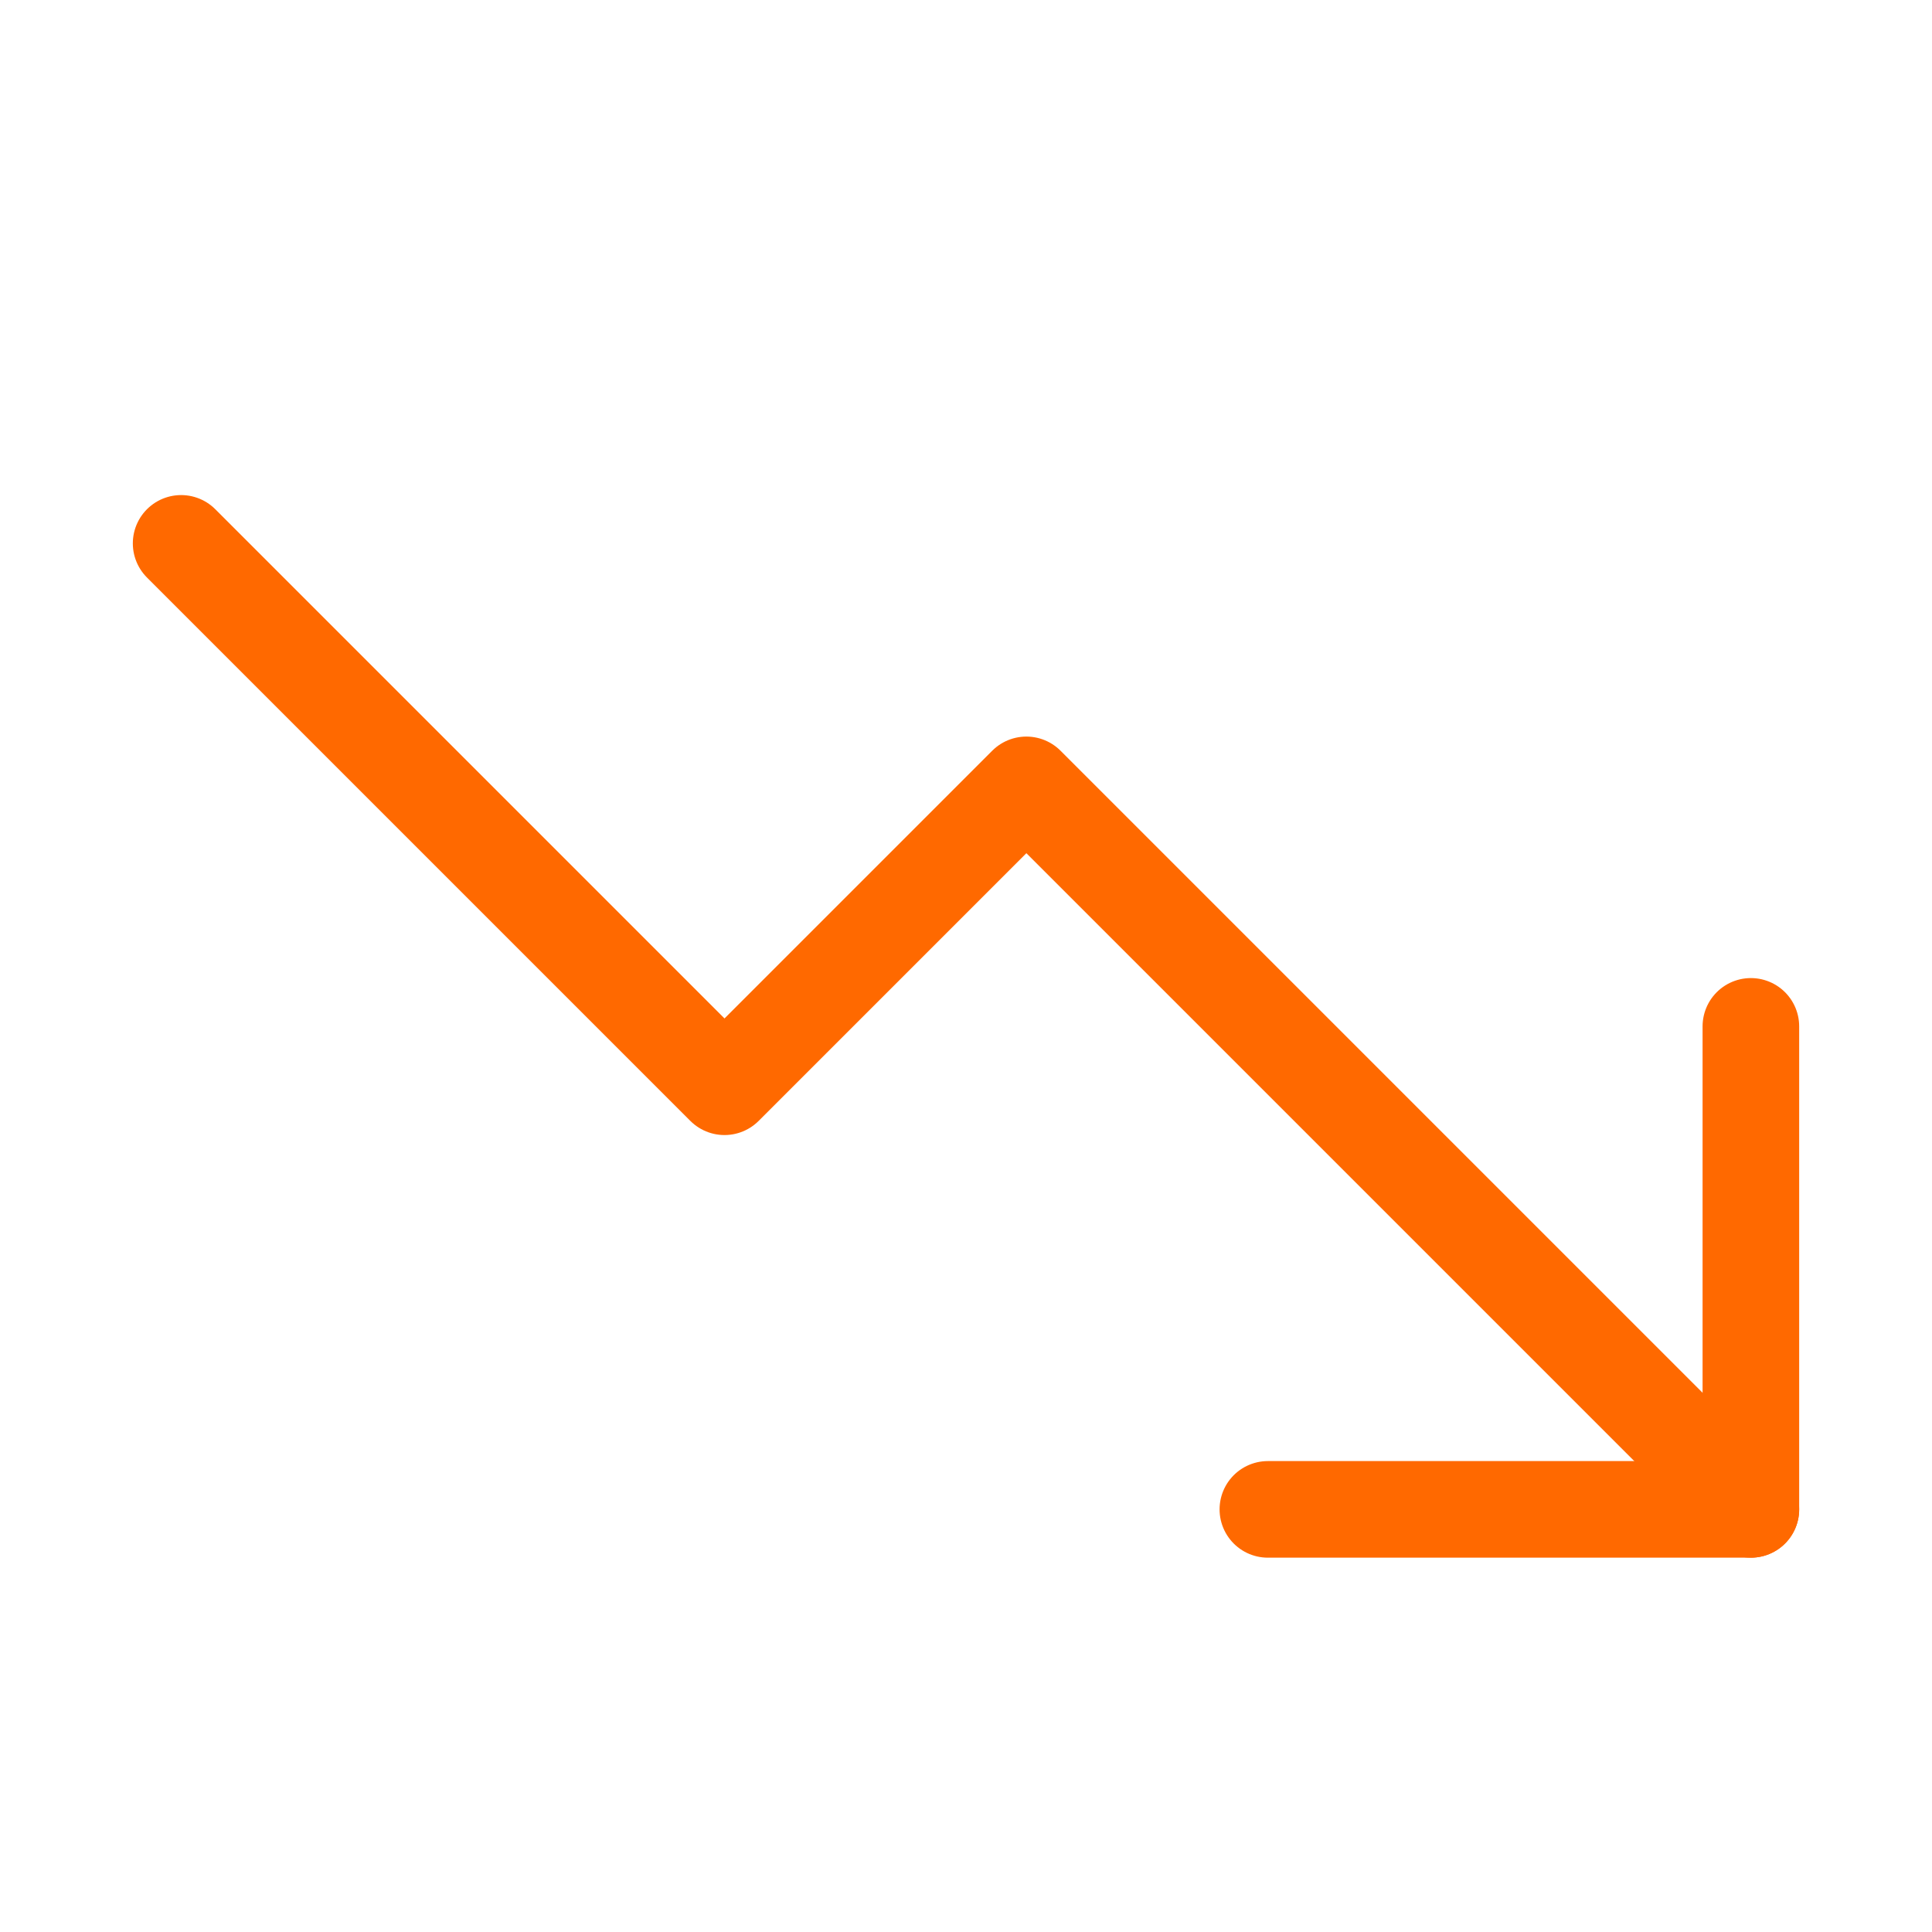
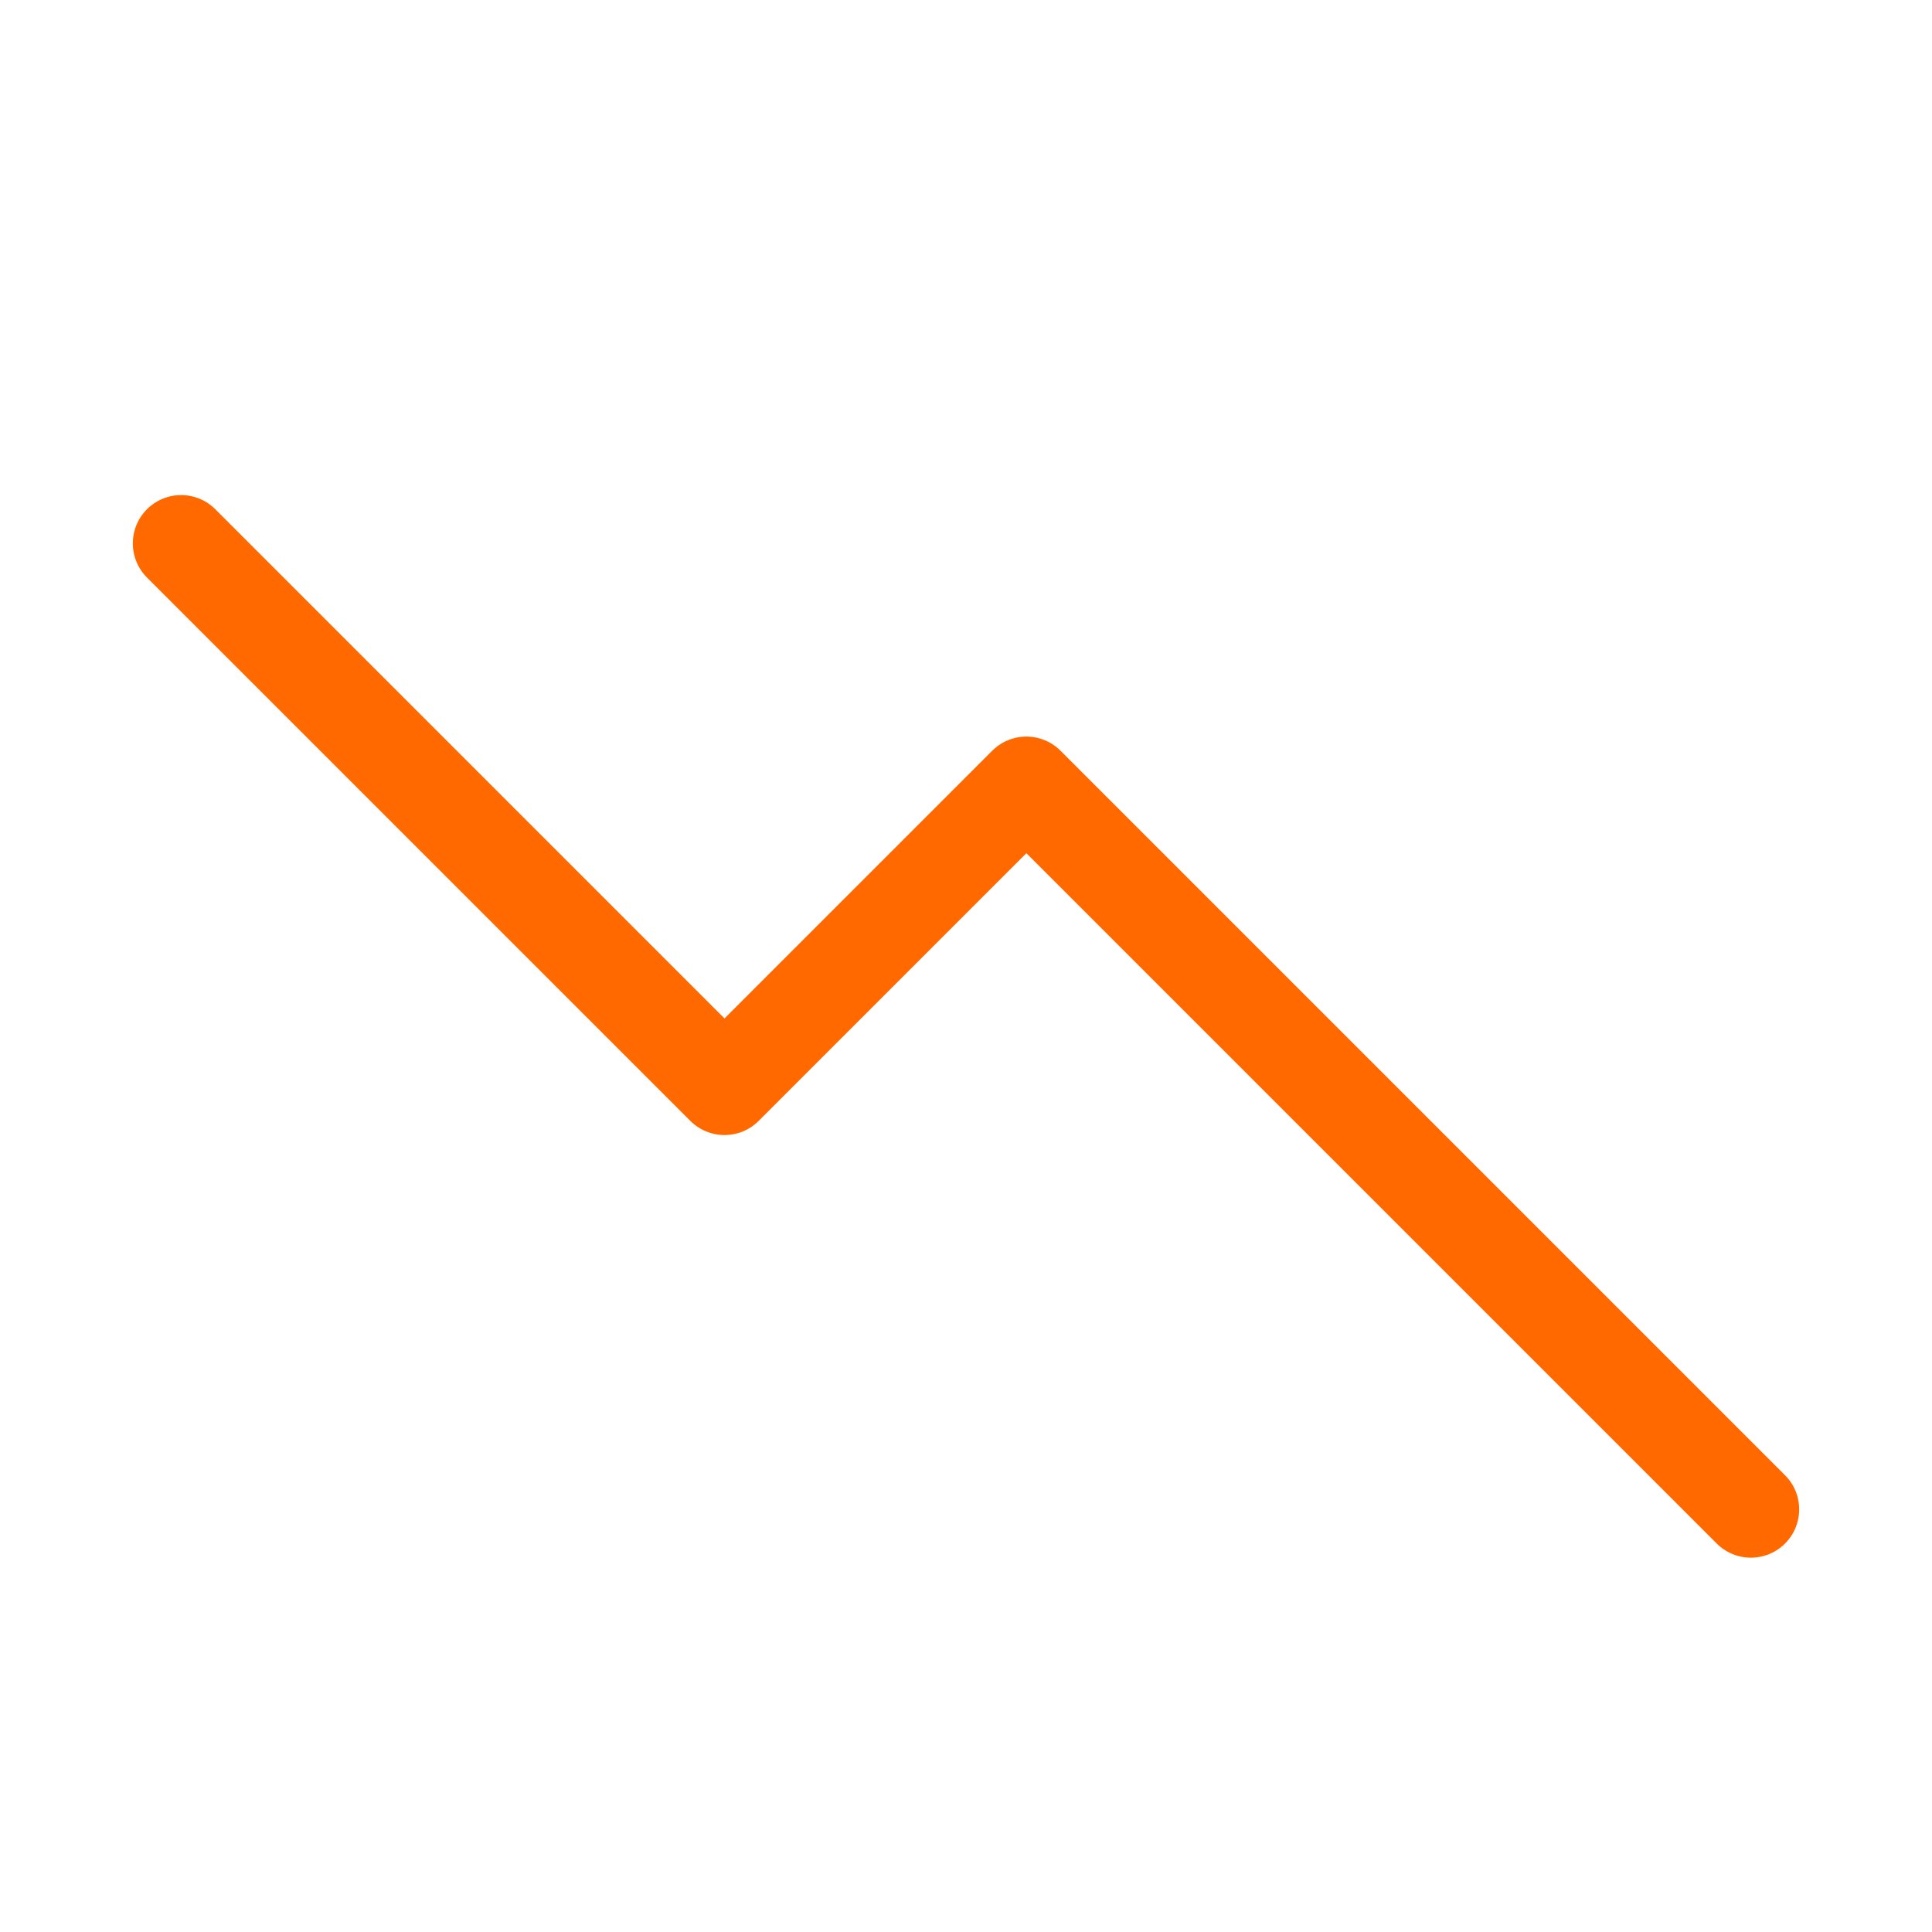
<svg xmlns="http://www.w3.org/2000/svg" width="60" height="60" viewBox="0 0 60 60" fill="none">
  <path d="M54.375 46.875L31.875 24.375L22.5 33.75L5.625 16.875" stroke="#FF6900" stroke-width="3" stroke-linecap="round" stroke-linejoin="round" />
-   <path d="M54.375 31.875V46.875H39.375" stroke="#FF6900" stroke-width="3" stroke-linecap="round" stroke-linejoin="round" />
</svg>